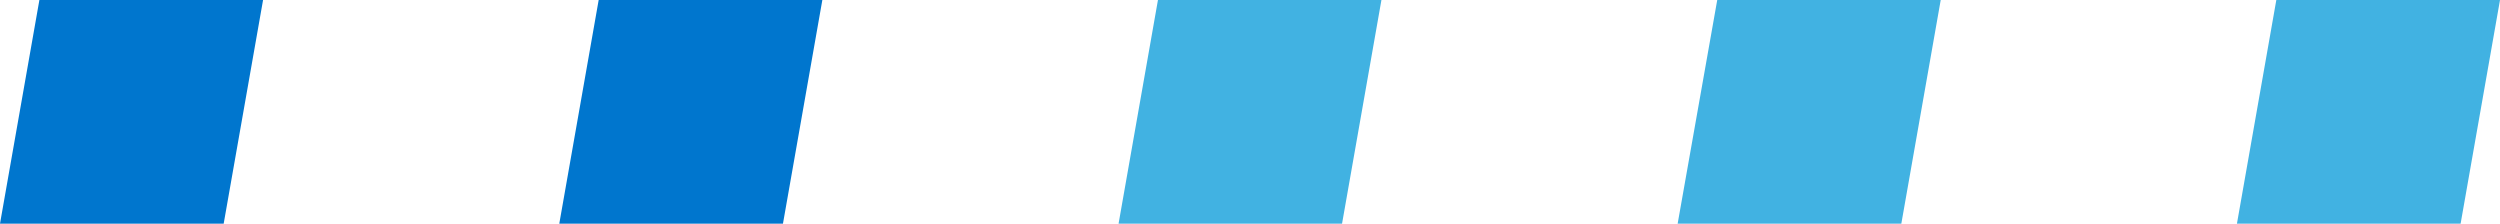
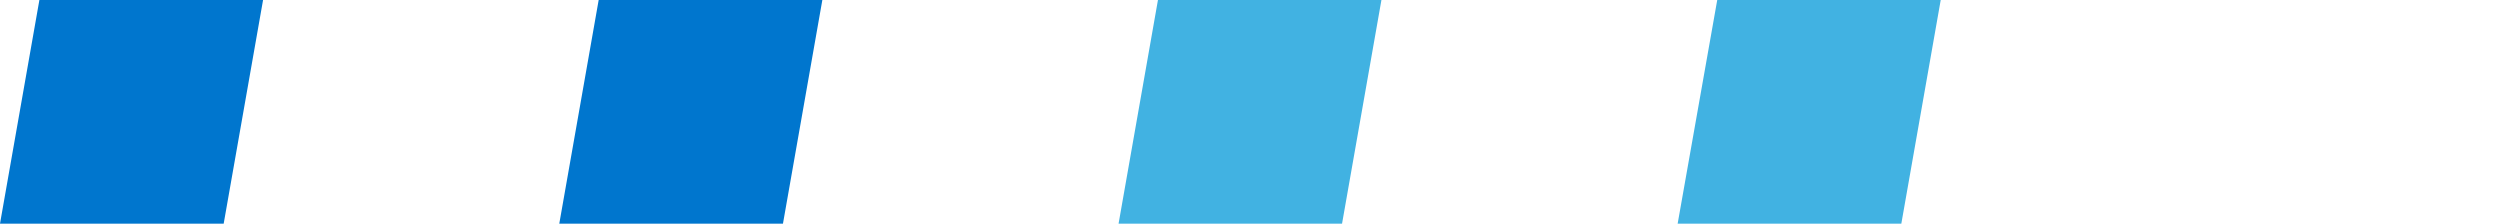
<svg xmlns="http://www.w3.org/2000/svg" viewBox="0 0 128.2 11.47">
  <defs>
    <style>.cls-1{fill:#0076ce;}.cls-2{fill:#41b2e2;}</style>
  </defs>
  <g id="圖層_2" data-name="圖層 2">
    <g id="內容">
      <polygon class="cls-1" points="40.15 11.47 28.68 11.47 30.7 0 42.17 0 40.15 11.47" />
      <polygon class="cls-1" points="11.47 11.47 0 11.47 2.02 0 13.49 0 11.47 11.47" />
      <polygon class="cls-2" points="68.82 11.47 57.36 11.47 59.38 0 70.84 0 68.82 11.47" />
      <polygon class="cls-2" points="97.5 11.47 86.03 11.47 88.06 0 99.52 0 97.5 11.47" />
-       <polygon class="cls-2" points="126.18 11.47 114.71 11.47 116.73 0 128.2 0 126.18 11.47" />
    </g>
  </g>
</svg>